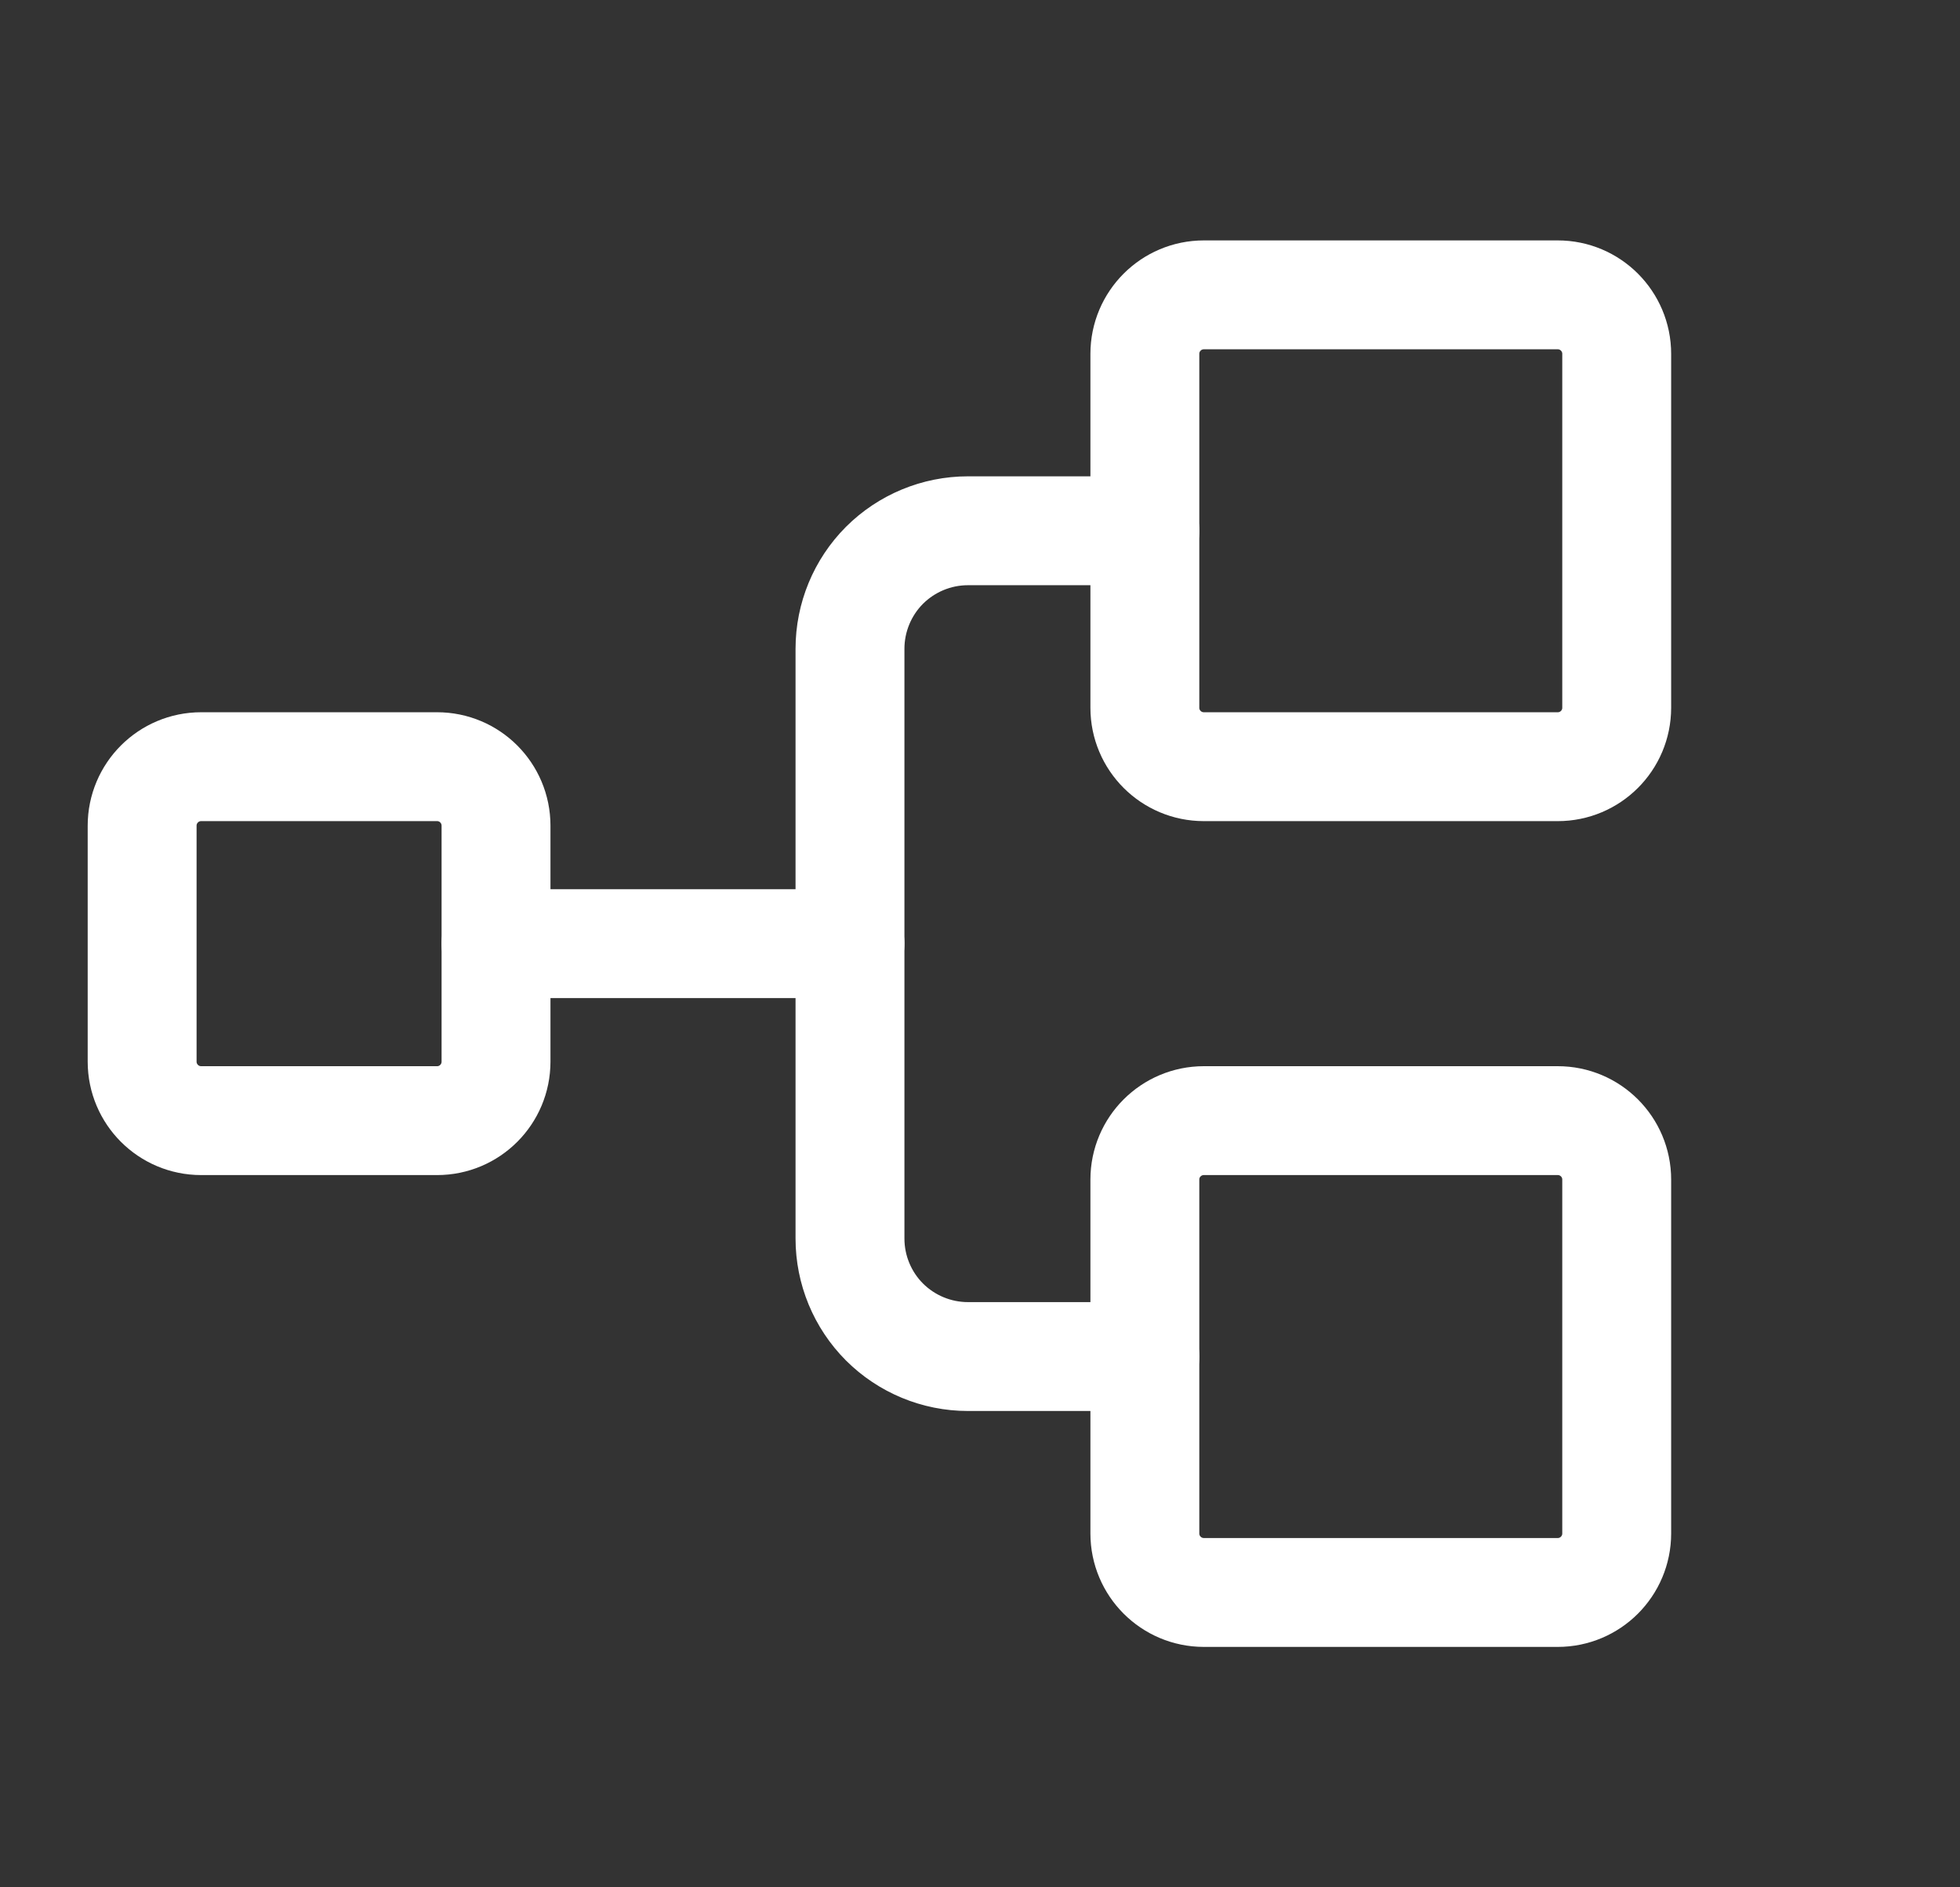
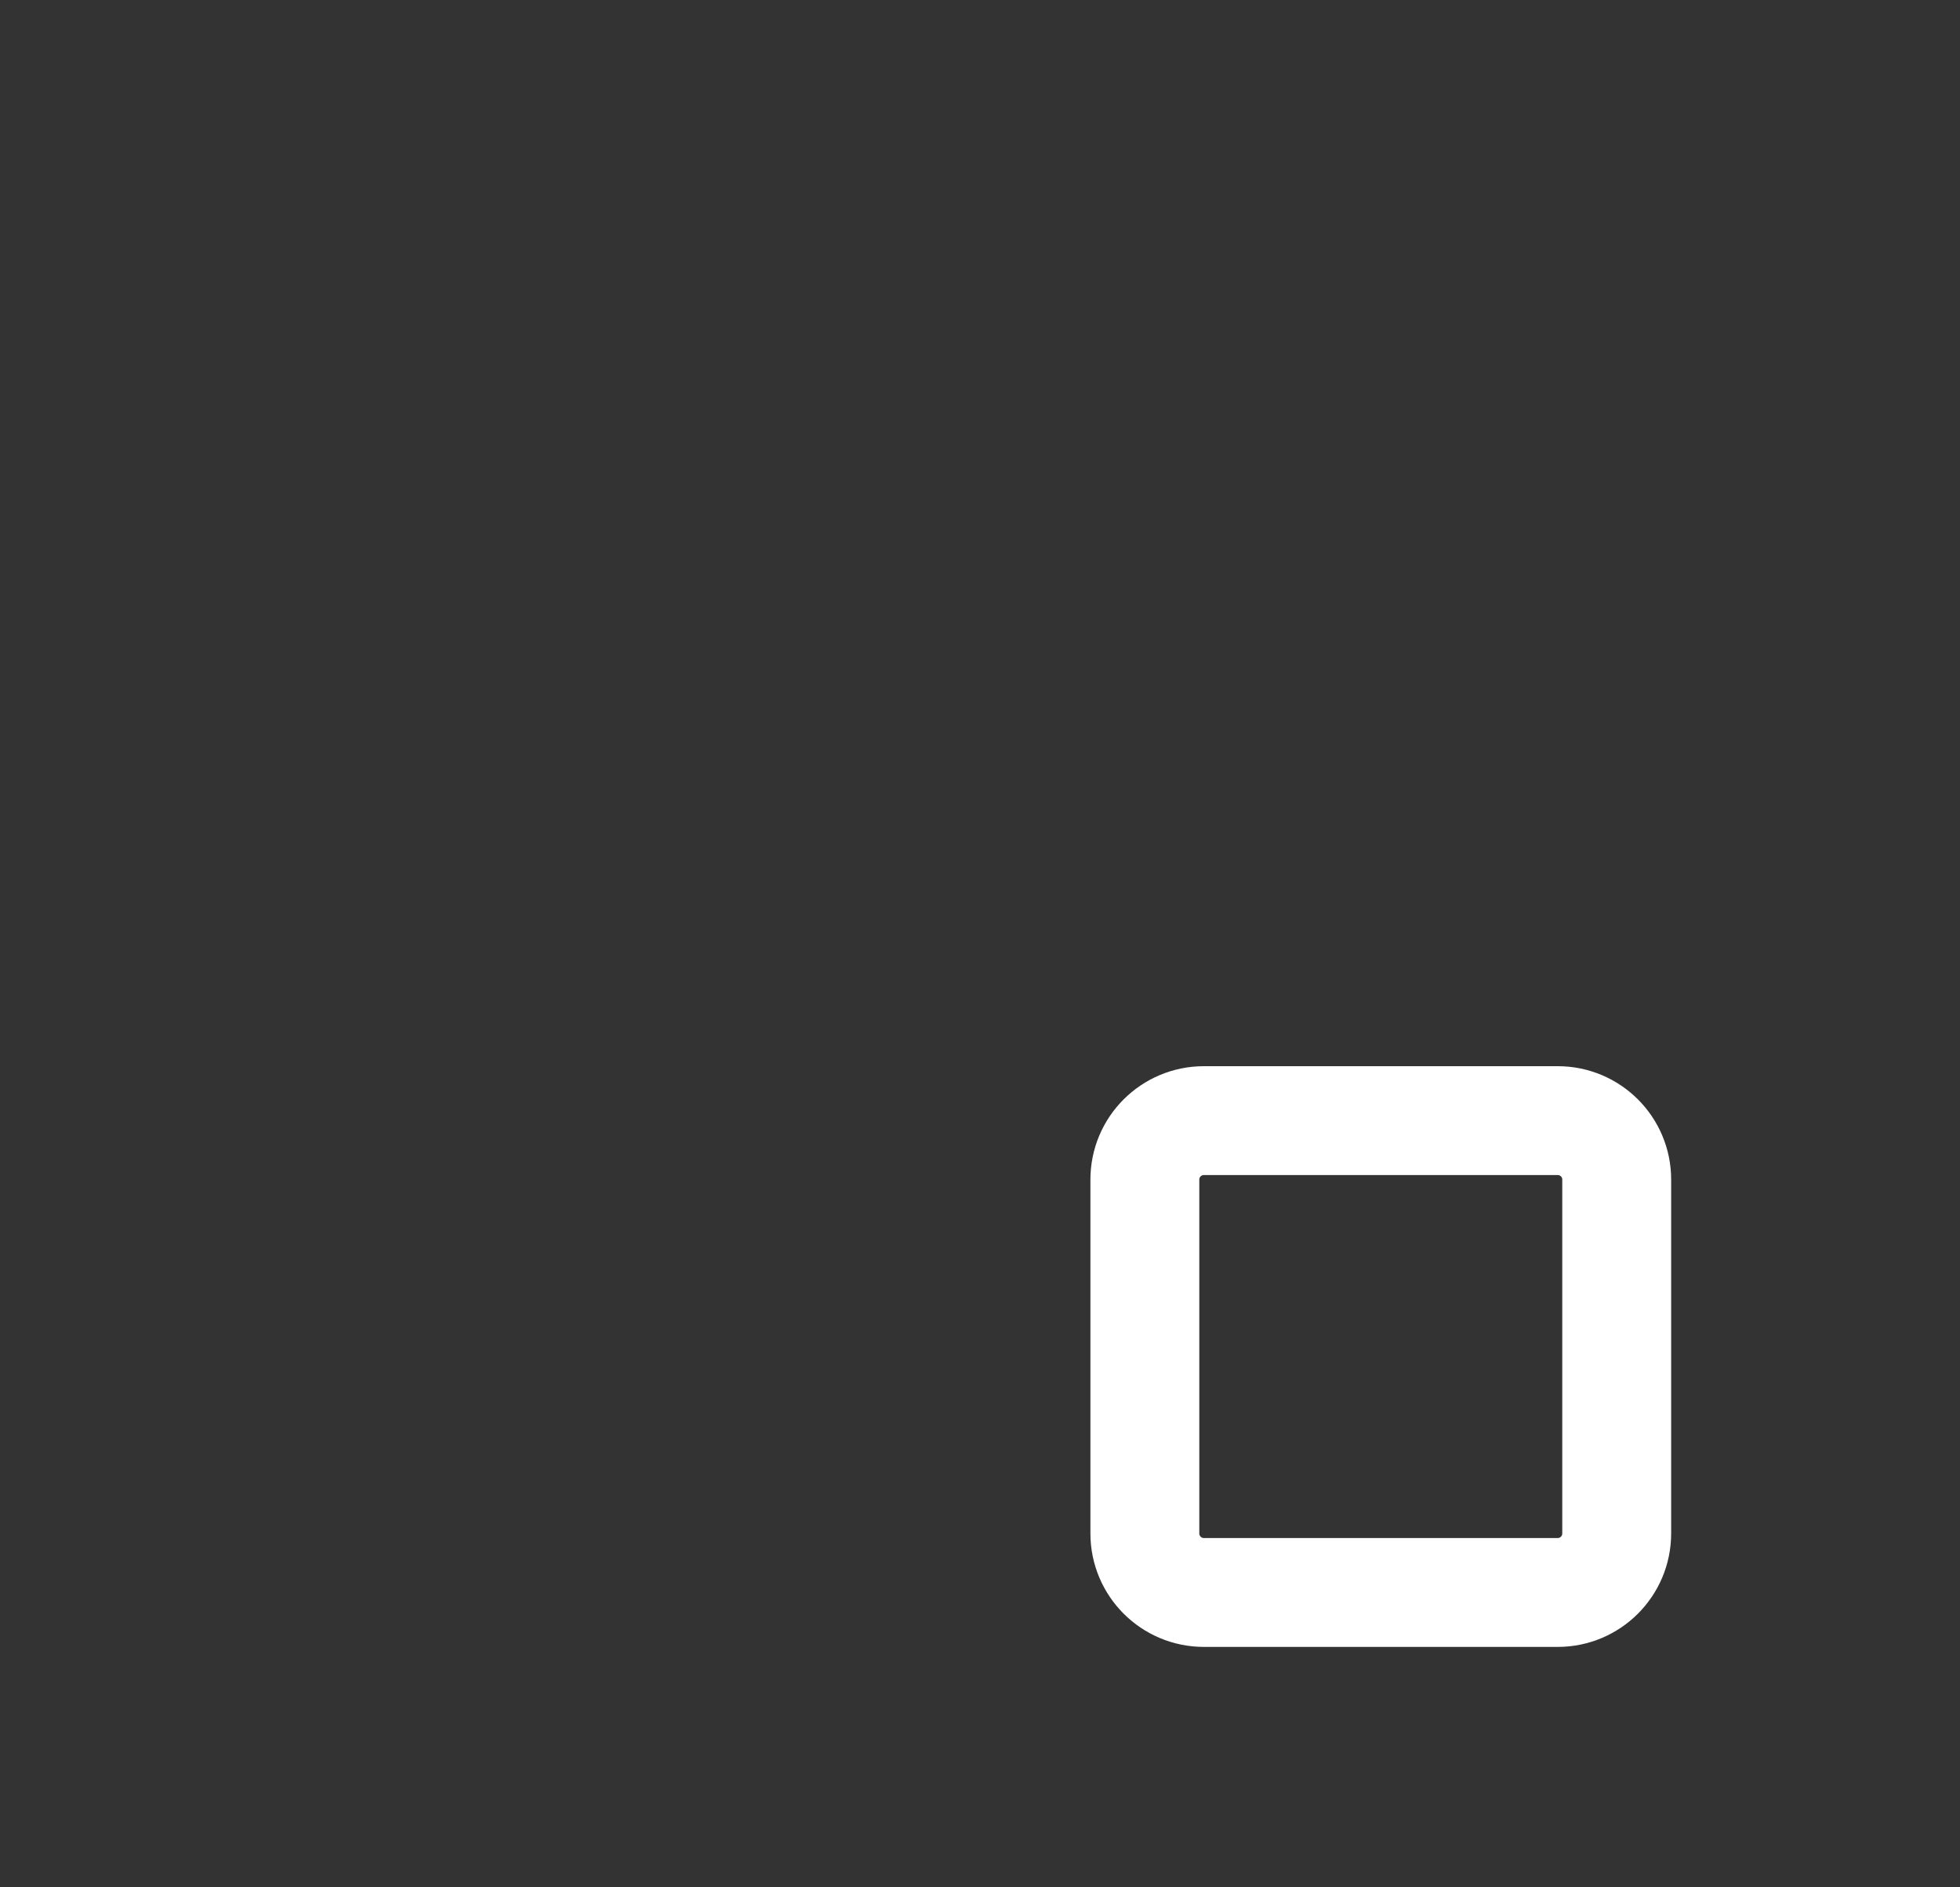
<svg xmlns="http://www.w3.org/2000/svg" fill="none" viewBox="0 0 27 26" height="26" width="27">
  <rect x="0" y="0" width="27" height="26" fill="#333333" stroke="none" />
  <g clip-path="url(#clip0_2054_4)" id="TreeStructure">
-     <path stroke-linejoin="round" stroke-linecap="round" stroke-width="1.5" stroke="white" d="M6.021 10.562H2.771C2.322 10.562 1.958 10.926 1.958 11.375V14.625C1.958 15.074 2.322 15.438 2.771 15.438H6.021C6.47 15.438 6.833 15.074 6.833 14.625V11.375C6.833 10.926 6.47 10.562 6.021 10.562Z" id="Vector" />
-     <path stroke-linejoin="round" stroke-linecap="round" stroke-width="1.5" stroke="white" d="M21.459 4.062H16.584C16.135 4.062 15.771 4.426 15.771 4.875V9.75C15.771 10.199 16.135 10.562 16.584 10.562H21.459C21.907 10.562 22.271 10.199 22.271 9.75V4.875C22.271 4.426 21.907 4.062 21.459 4.062Z" id="Vector_2" />
    <path stroke-linejoin="round" stroke-linecap="round" stroke-width="1.5" stroke="white" d="M21.459 15.438H16.584C16.135 15.438 15.771 15.801 15.771 16.25V21.125C15.771 21.574 16.135 21.938 16.584 21.938H21.459C21.907 21.938 22.271 21.574 22.271 21.125V16.25C22.271 15.801 21.907 15.438 21.459 15.438Z" id="Vector_3" />
-     <path stroke-linejoin="round" stroke-linecap="round" stroke-width="1.5" stroke="white" d="M6.833 13H11.709" id="Vector_4" />
-     <path stroke-linejoin="round" stroke-linecap="round" stroke-width="1.5" stroke="white" d="M15.771 18.688H13.334C12.902 18.688 12.489 18.516 12.184 18.212C11.88 17.907 11.709 17.494 11.709 17.062V8.938C11.709 8.507 11.88 8.093 12.184 7.788C12.489 7.484 12.902 7.312 13.334 7.312H15.771" id="Vector_5" />
  </g>
  <defs>
    <clipPath id="clip0_2054_4">
      <rect transform="translate(0.333)" fill="white" height="26" width="26" />
    </clipPath>
  </defs>
</svg>